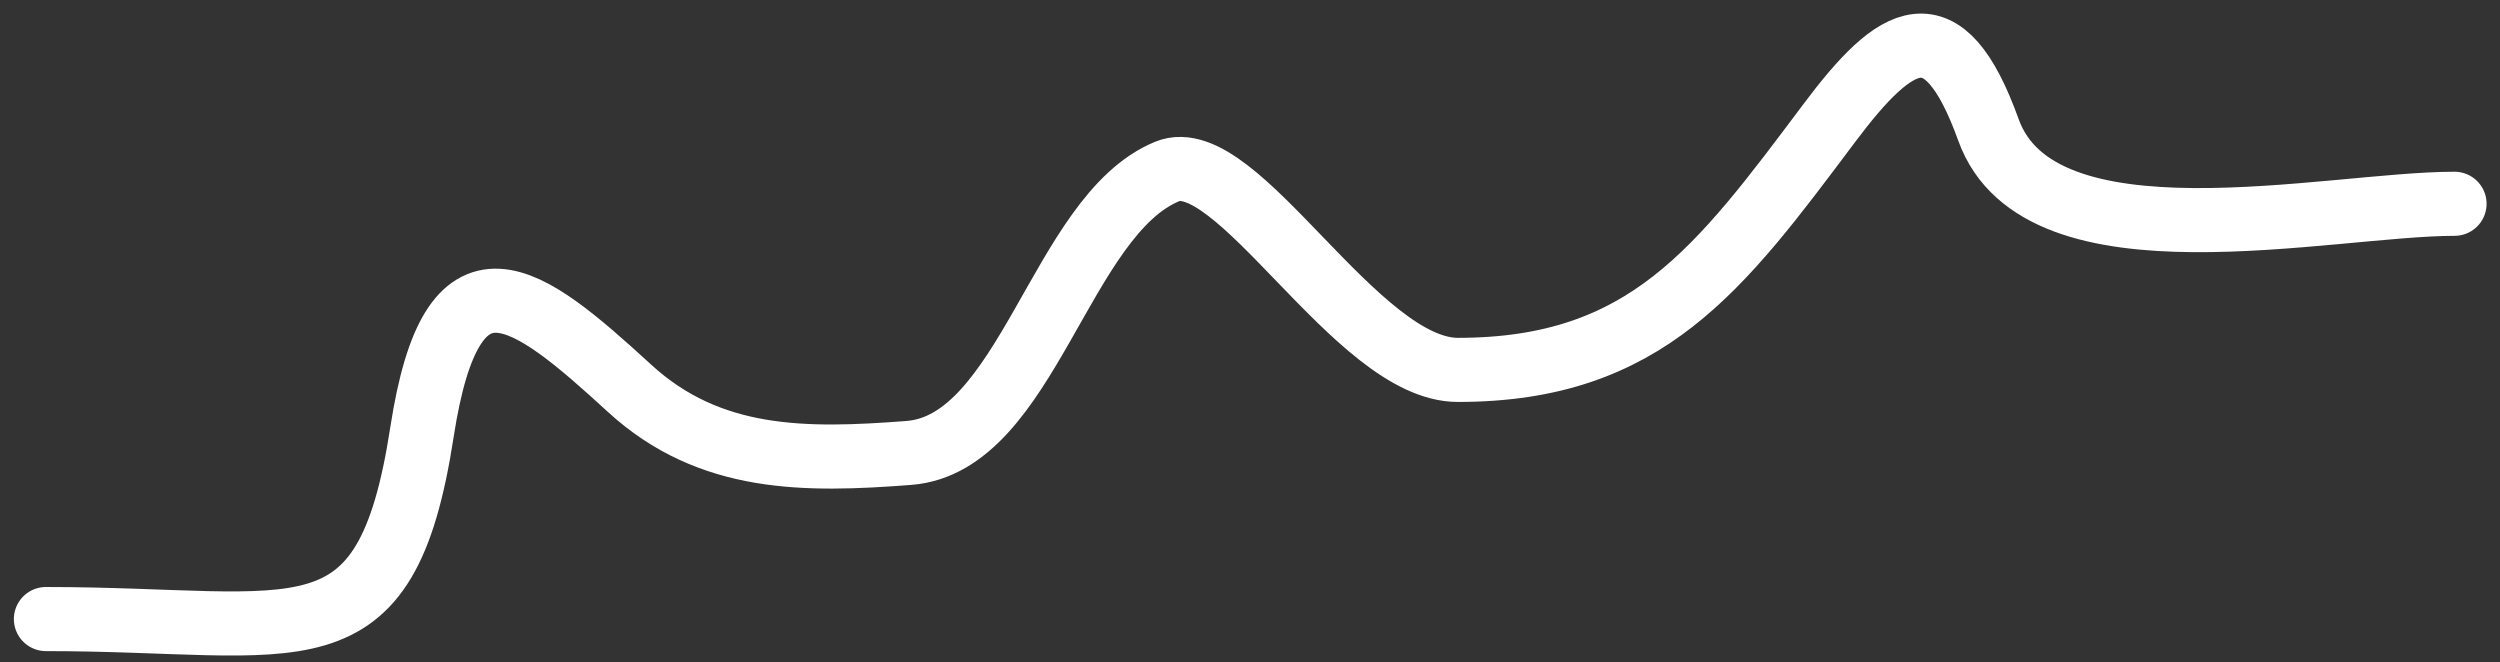
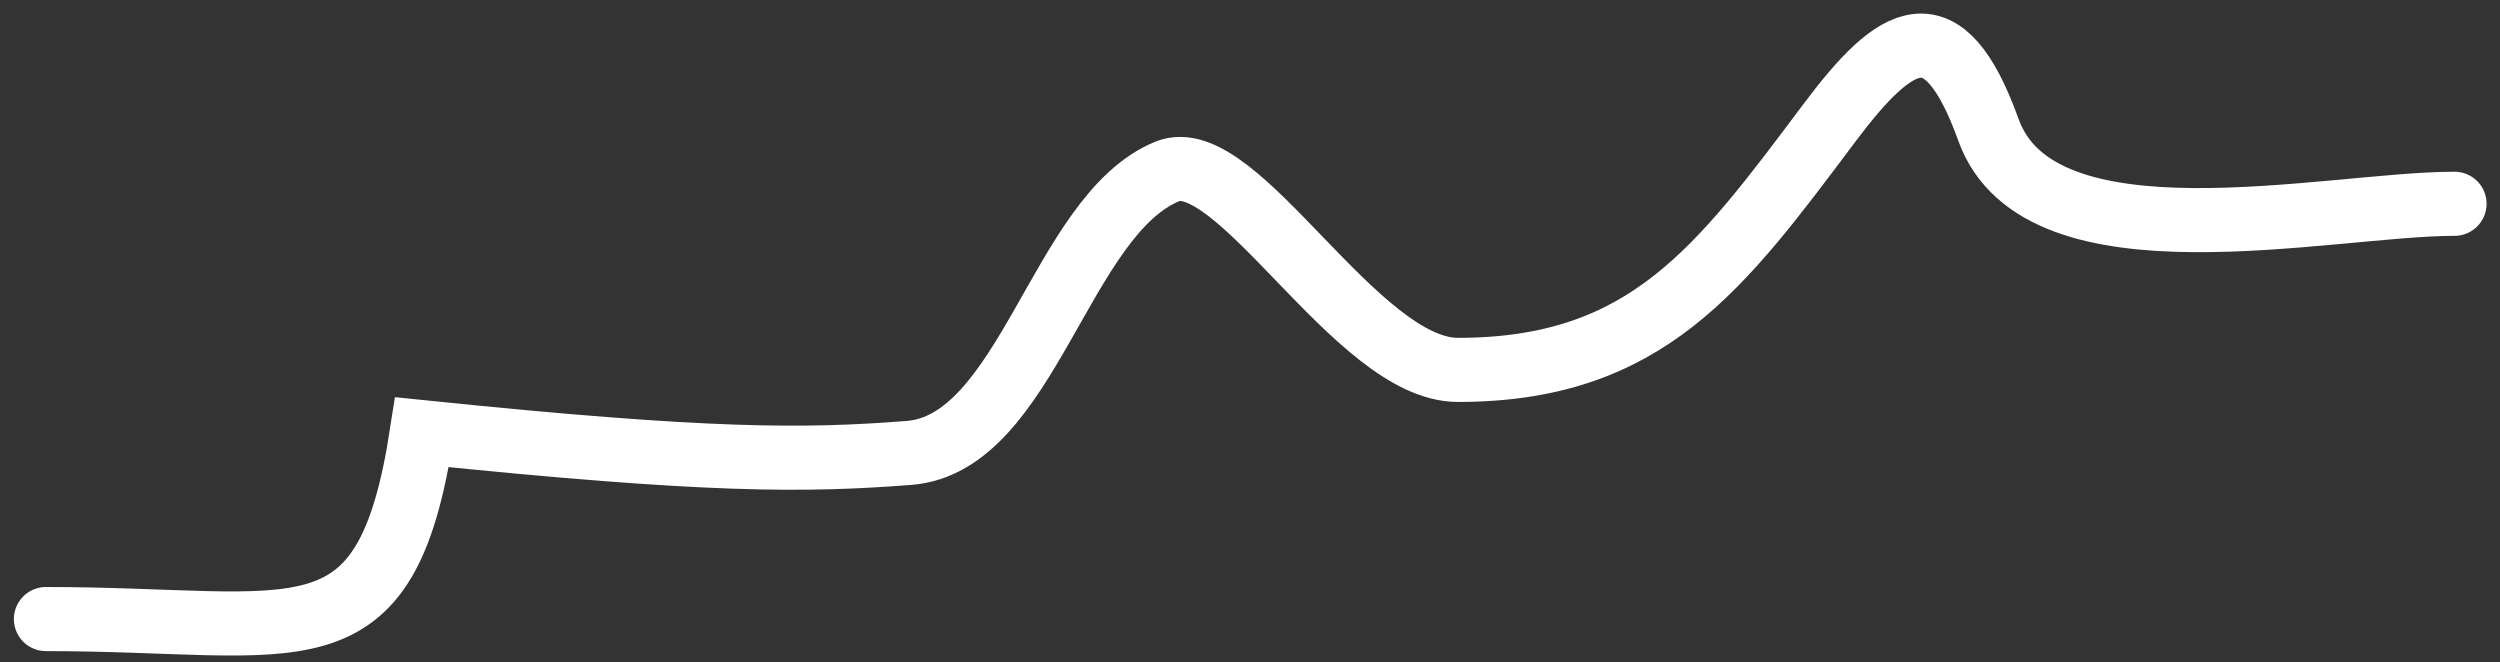
<svg xmlns="http://www.w3.org/2000/svg" width="117" height="31" viewBox="0 0 117 31" fill="none">
  <rect x="0" y="0" width="117" height="31" fill="#333333" stroke="none" />
-   <path d="M2.149 28.972C14.097 28.972 18.042 31.317 19.748 20.226C21.164 11.024 24.599 13.713 29.466 18.175C33.218 21.614 37.686 21.57 42.53 21.198C48.084 20.771 49.617 10.087 54.623 8.025C57.879 6.684 63.474 17.311 68.228 17.311C77.062 17.311 80.498 12.575 85.611 5.758C88.74 1.586 90.941 0.192 93.061 6.082C95.454 12.727 108.96 9.537 114.872 9.537" stroke="white" stroke-width="3" stroke-linecap="round" />
+   <path d="M2.149 28.972C14.097 28.972 18.042 31.317 19.748 20.226C33.218 21.614 37.686 21.57 42.53 21.198C48.084 20.771 49.617 10.087 54.623 8.025C57.879 6.684 63.474 17.311 68.228 17.311C77.062 17.311 80.498 12.575 85.611 5.758C88.74 1.586 90.941 0.192 93.061 6.082C95.454 12.727 108.96 9.537 114.872 9.537" stroke="white" stroke-width="3" stroke-linecap="round" />
</svg>